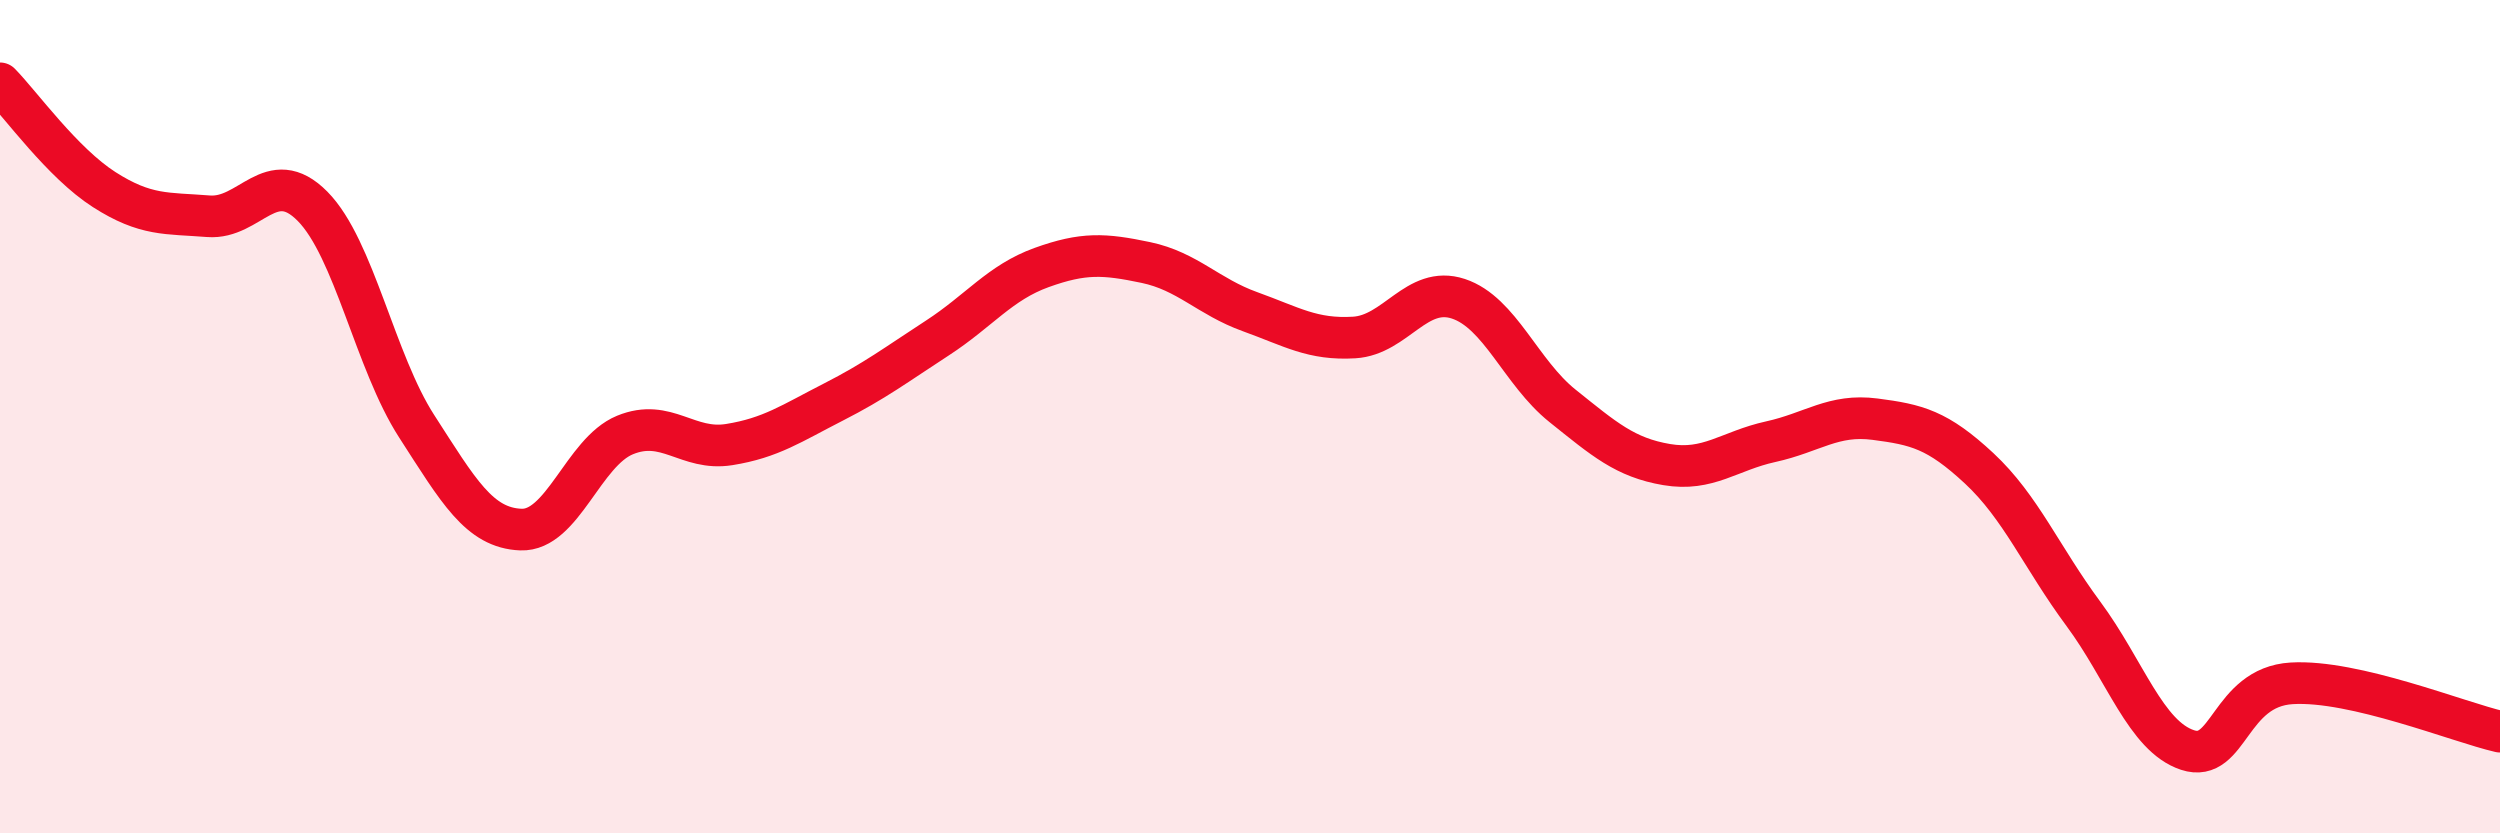
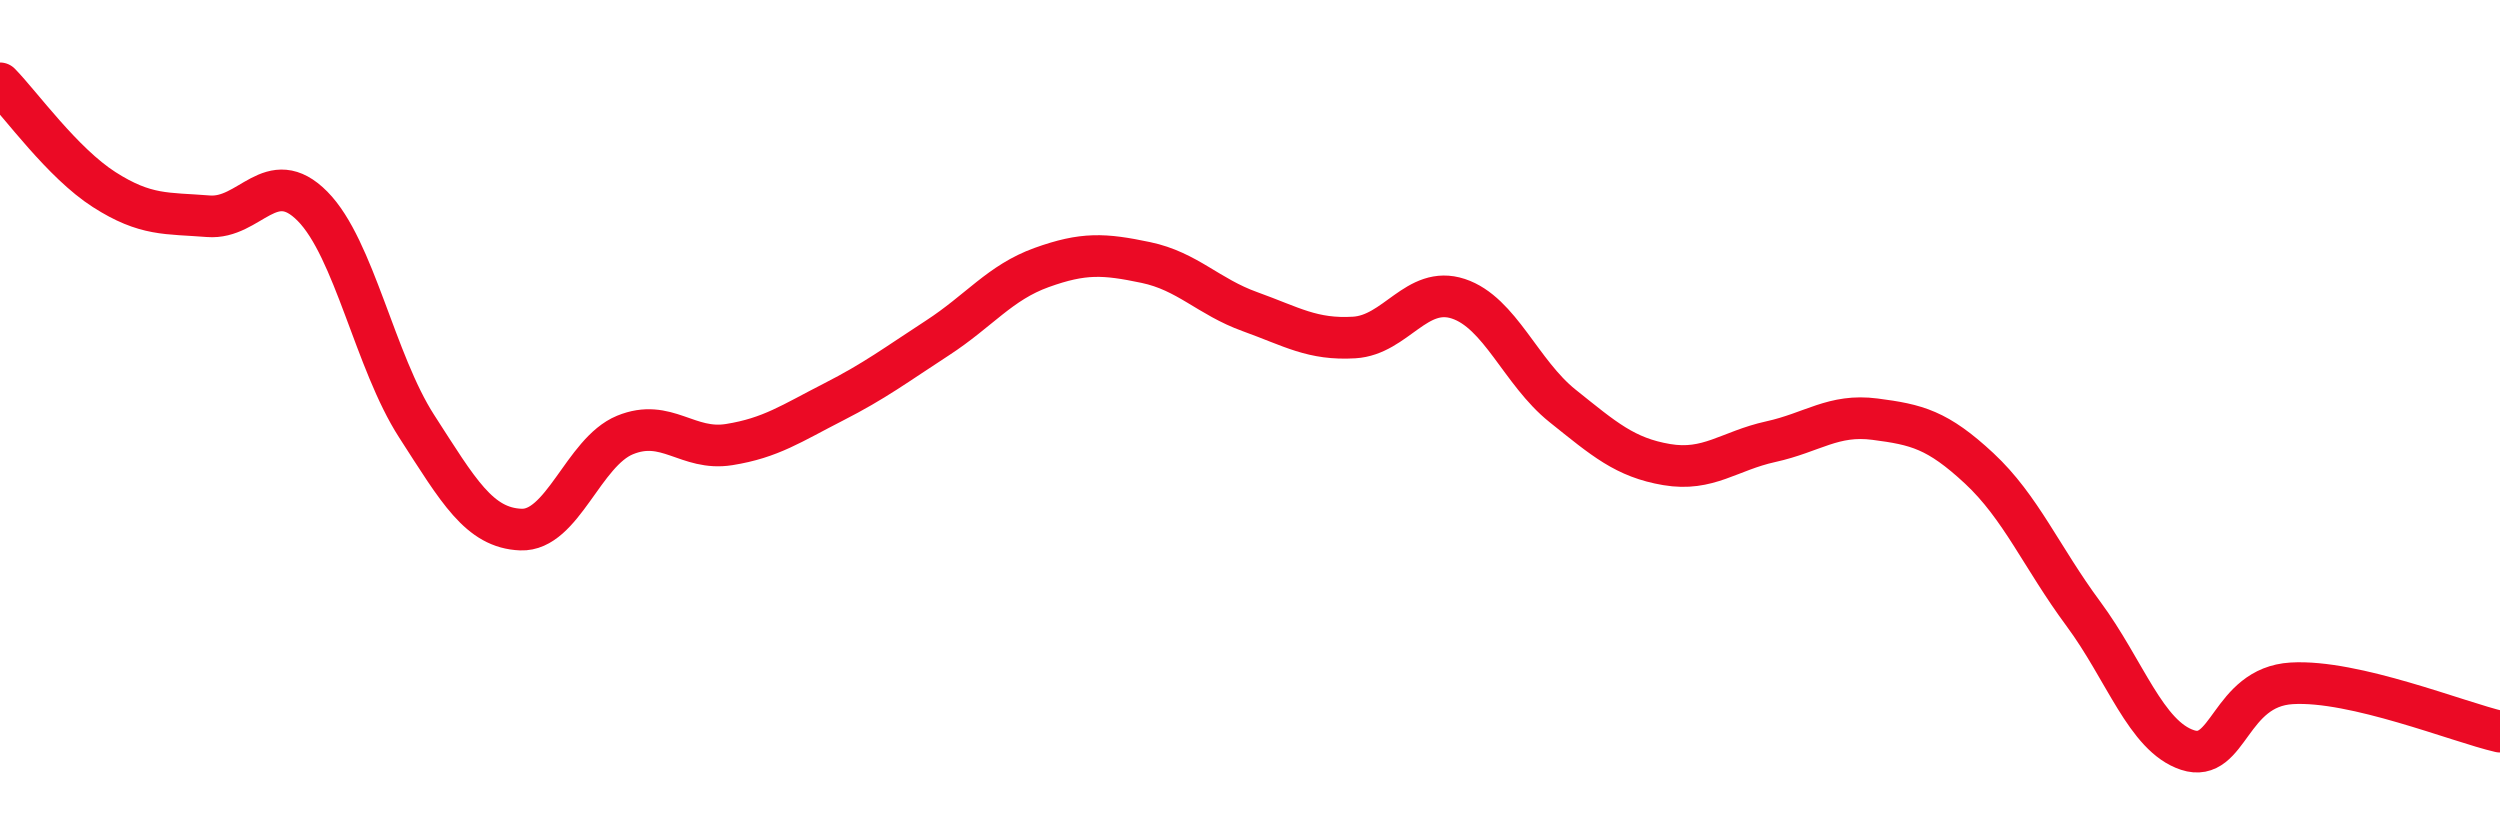
<svg xmlns="http://www.w3.org/2000/svg" width="60" height="20" viewBox="0 0 60 20">
-   <path d="M 0,2 C 0.5,2.51 1.5,3.91 2.5,4.55 C 3.5,5.19 4,5.11 5,5.19 C 6,5.27 6.5,3.94 7.5,4.95 C 8.5,5.96 9,8.68 10,10.23 C 11,11.78 11.5,12.67 12.5,12.71 C 13.5,12.75 14,10.85 15,10.44 C 16,10.03 16.5,10.83 17.5,10.67 C 18.5,10.51 19,10.16 20,9.65 C 21,9.14 21.5,8.76 22.5,8.11 C 23.5,7.46 24,6.78 25,6.42 C 26,6.06 26.5,6.09 27.5,6.3 C 28.5,6.51 29,7.12 30,7.48 C 31,7.84 31.5,8.16 32.5,8.1 C 33.5,8.04 34,6.84 35,7.17 C 36,7.5 36.5,8.94 37.5,9.74 C 38.5,10.54 39,10.98 40,11.15 C 41,11.32 41.5,10.82 42.5,10.6 C 43.5,10.38 44,9.93 45,10.06 C 46,10.19 46.5,10.31 47.5,11.24 C 48.5,12.17 49,13.38 50,14.73 C 51,16.08 51.5,17.67 52.5,18 C 53.5,18.33 53.5,16.49 55,16.4 C 56.5,16.31 59,17.33 60,17.56L60 20L0 20Z" fill="#EB0A25" opacity="0.1" stroke-linecap="round" stroke-linejoin="round" />
  <path d="M 0,2 C 0.5,2.51 1.5,3.91 2.5,4.55 C 3.5,5.19 4,5.11 5,5.19 C 6,5.27 6.5,3.94 7.5,4.95 C 8.5,5.96 9,8.68 10,10.23 C 11,11.78 11.5,12.67 12.5,12.71 C 13.5,12.75 14,10.85 15,10.44 C 16,10.03 16.5,10.83 17.5,10.67 C 18.5,10.51 19,10.16 20,9.65 C 21,9.14 21.5,8.76 22.5,8.11 C 23.5,7.46 24,6.78 25,6.42 C 26,6.06 26.5,6.09 27.5,6.3 C 28.5,6.51 29,7.12 30,7.48 C 31,7.84 31.5,8.16 32.5,8.1 C 33.5,8.04 34,6.84 35,7.17 C 36,7.5 36.5,8.94 37.5,9.74 C 38.5,10.54 39,10.98 40,11.15 C 41,11.32 41.5,10.82 42.5,10.6 C 43.5,10.38 44,9.93 45,10.06 C 46,10.19 46.5,10.31 47.5,11.24 C 48.5,12.17 49,13.38 50,14.73 C 51,16.08 51.5,17.67 52.5,18 C 53.5,18.33 53.5,16.49 55,16.4 C 56.5,16.31 59,17.33 60,17.56" stroke="#EB0A25" stroke-width="1" fill="none" stroke-linecap="round" stroke-linejoin="round" />
</svg>